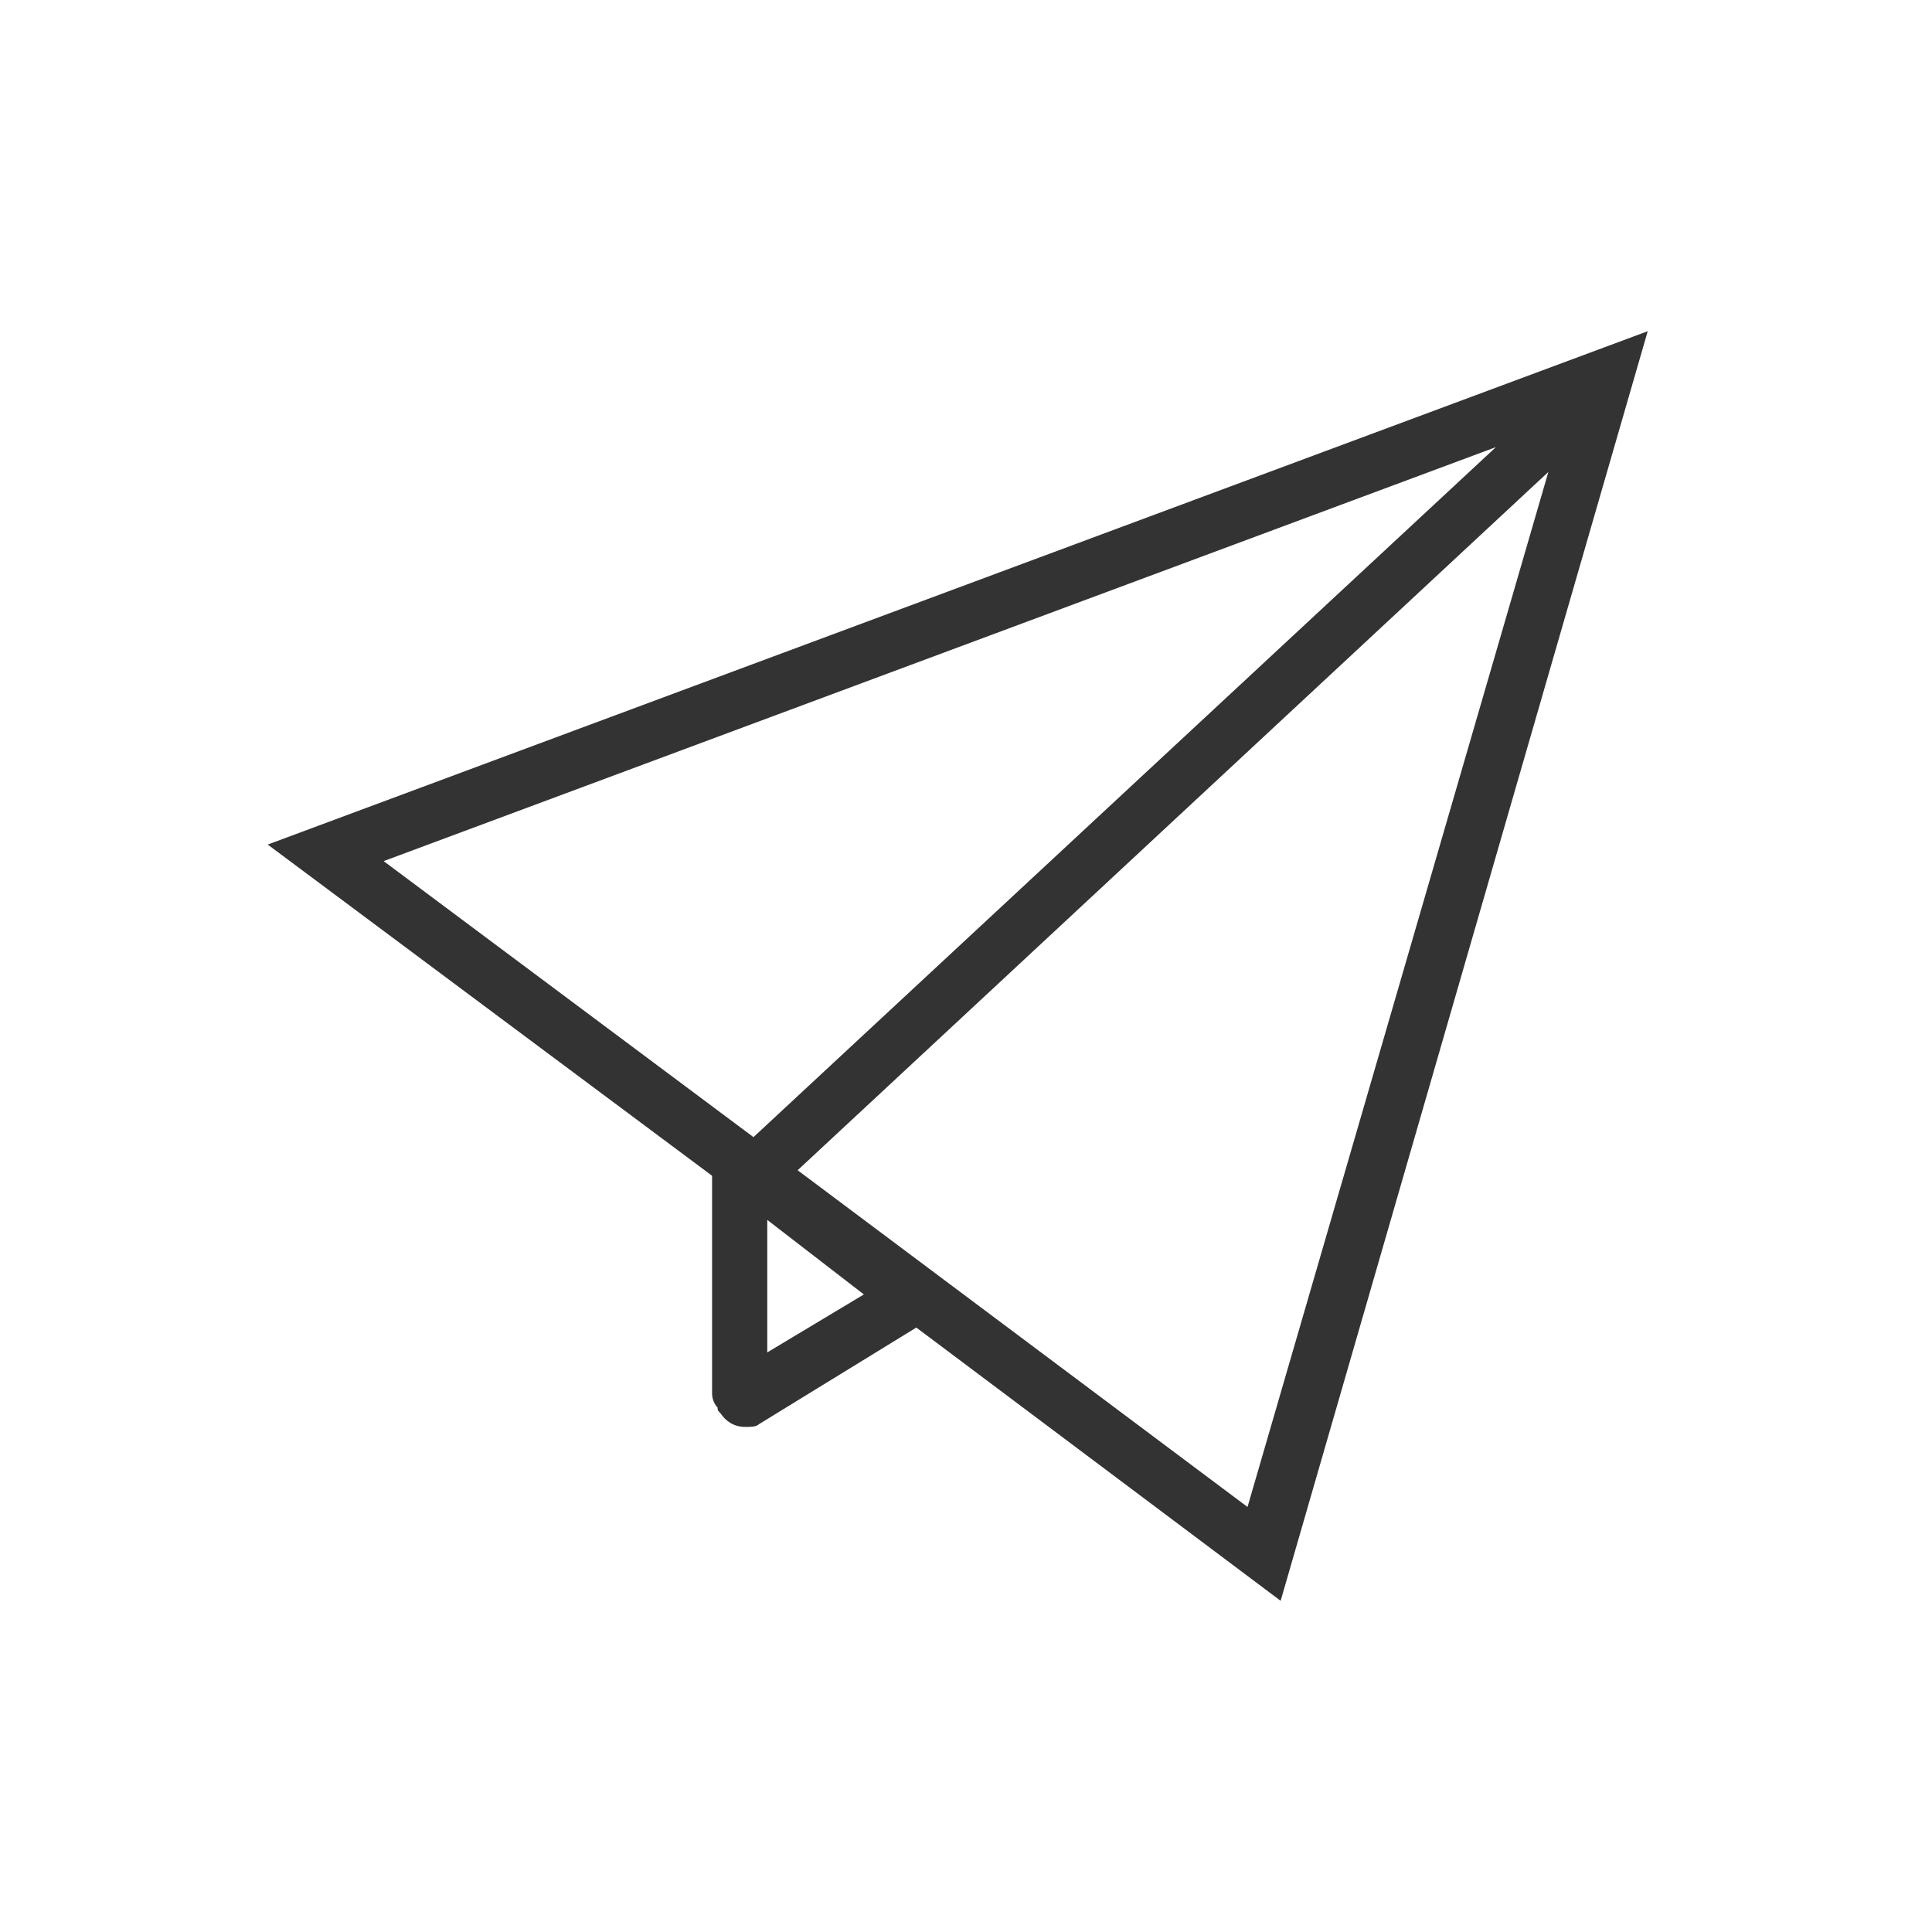
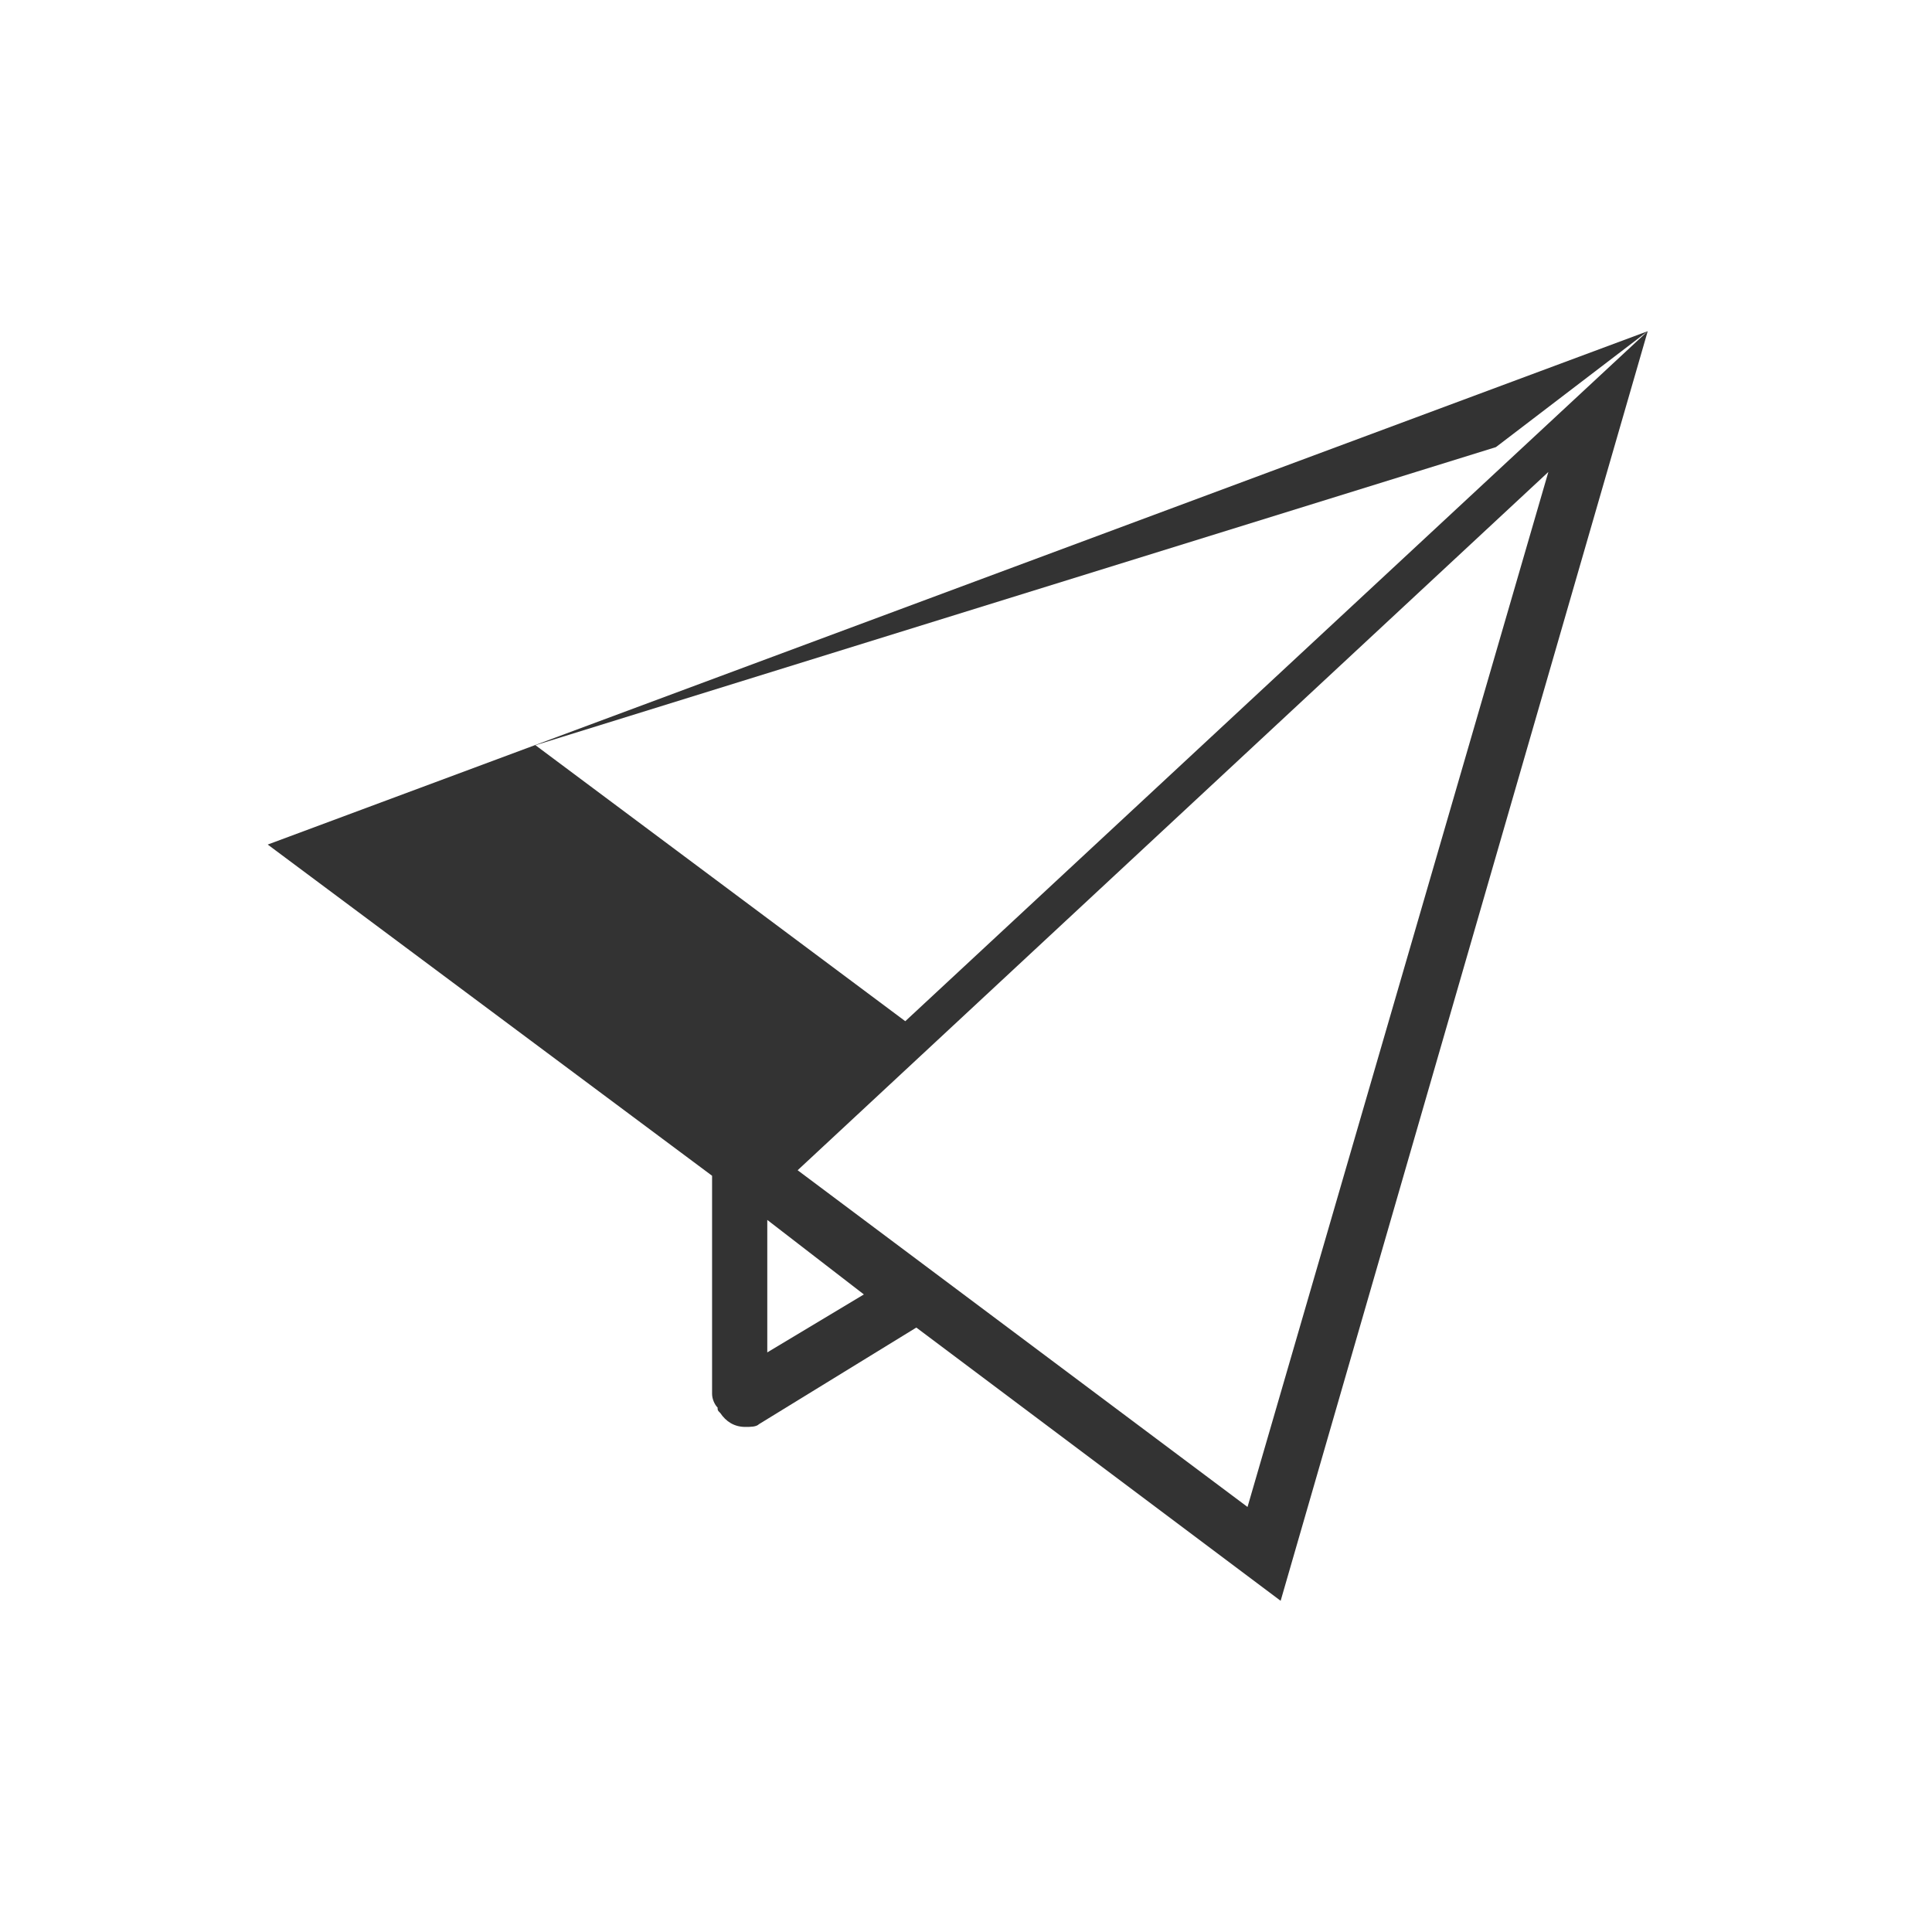
<svg xmlns="http://www.w3.org/2000/svg" version="1.1" id="Layer_1" x="0px" y="0px" viewBox="0 0 70 70" enable-background="new 0 0 70 70" xml:space="preserve">
  <g>
    <g>
-       <path fill="#333333" d="M59.7,12l-50,18.6l16.1,12v7.9c0,0.2,0.1,0.4,0.2,0.5c0,0.1,0,0.1,0.1,0.2c0.2,0.3,0.5,0.5,0.9,0.5    c0.2,0,0.4,0,0.5-0.1l5.7-3.5L46.4,58L59.7,12z M54.2,16.2l-26.9,25l-13.4-10L54.2,16.2z M27.8,49v-4.8l3.5,2.7L27.8,49z     M28.9,42.4l27.2-25.3L45.2,54.6L28.9,42.4z" />
+       <path fill="#333333" d="M59.7,12l-50,18.6l16.1,12v7.9c0,0.2,0.1,0.4,0.2,0.5c0,0.1,0,0.1,0.1,0.2c0.2,0.3,0.5,0.5,0.9,0.5    c0.2,0,0.4,0,0.5-0.1l5.7-3.5L46.4,58L59.7,12z l-26.9,25l-13.4-10L54.2,16.2z M27.8,49v-4.8l3.5,2.7L27.8,49z     M28.9,42.4l27.2-25.3L45.2,54.6L28.9,42.4z" />
    </g>
  </g>
</svg>